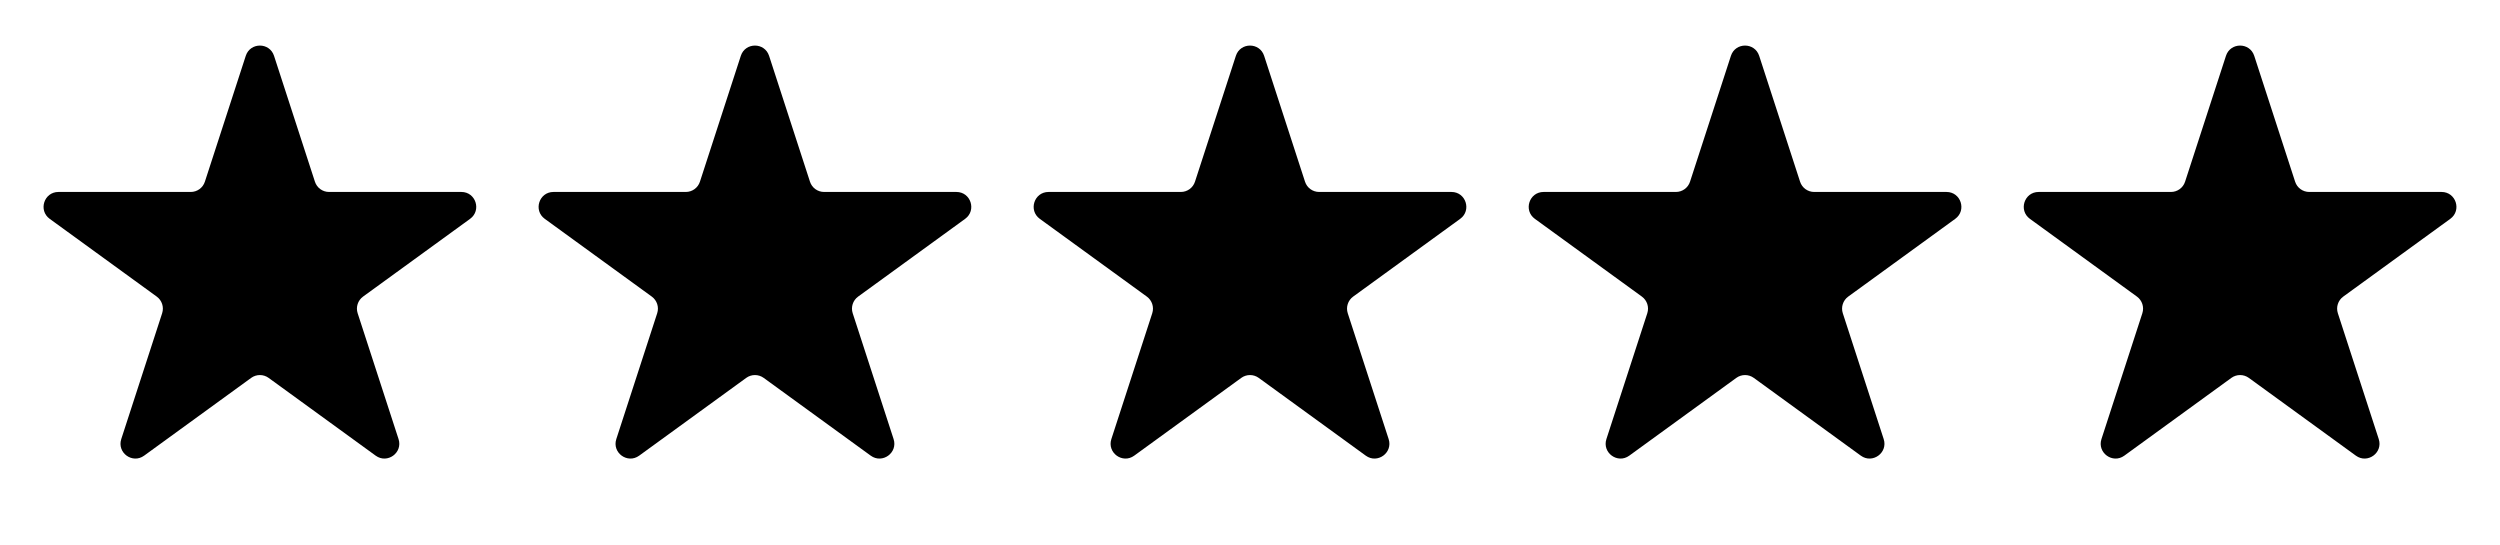
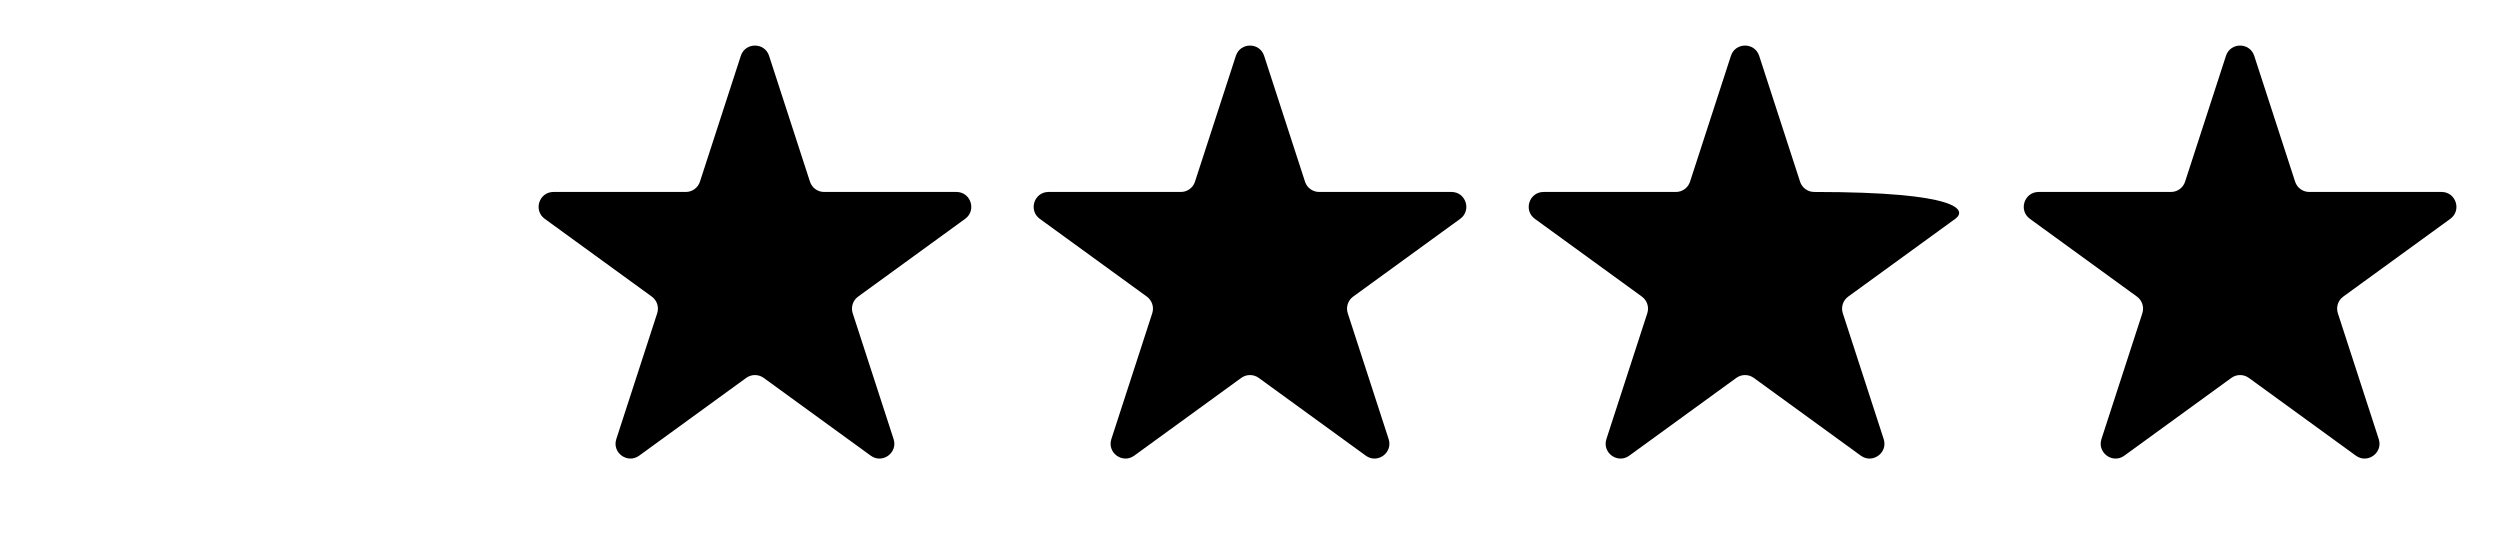
<svg xmlns="http://www.w3.org/2000/svg" width="101" height="22" viewBox="0 0 101 22" fill="none">
-   <path d="M9.929 2.256C10.109 1.703 10.891 1.703 11.071 2.256L12.723 7.341C12.803 7.588 13.033 7.755 13.293 7.755H18.64C19.221 7.755 19.462 8.499 18.992 8.841L14.667 11.983C14.457 12.136 14.369 12.407 14.449 12.654L16.101 17.738C16.281 18.291 15.648 18.751 15.178 18.409L10.853 15.267C10.642 15.114 10.358 15.114 10.147 15.267L5.822 18.409C5.352 18.751 4.719 18.291 4.899 17.738L6.551 12.654C6.631 12.407 6.543 12.136 6.333 11.983L2.008 8.841C1.538 8.499 1.779 7.755 2.361 7.755H7.707C7.967 7.755 8.197 7.588 8.277 7.341L9.929 2.256Z" fill="black" />
  <path d="M29.929 2.256C30.109 1.703 30.891 1.703 31.071 2.256L32.723 7.341C32.803 7.588 33.033 7.755 33.293 7.755H38.639C39.221 7.755 39.462 8.499 38.992 8.841L34.667 11.983C34.457 12.136 34.369 12.407 34.449 12.654L36.101 17.738C36.281 18.291 35.648 18.751 35.178 18.409L30.853 15.267C30.642 15.114 30.358 15.114 30.147 15.267L25.822 18.409C25.352 18.751 24.719 18.291 24.899 17.738L26.551 12.654C26.631 12.407 26.543 12.136 26.333 11.983L22.008 8.841C21.538 8.499 21.779 7.755 22.36 7.755H27.707C27.967 7.755 28.197 7.588 28.277 7.341L29.929 2.256Z" fill="black" />
  <path d="M49.929 2.256C50.109 1.703 50.891 1.703 51.071 2.256L52.723 7.341C52.803 7.588 53.033 7.755 53.293 7.755H58.639C59.221 7.755 59.462 8.499 58.992 8.841L54.667 11.983C54.457 12.136 54.369 12.407 54.449 12.654L56.101 17.738C56.281 18.291 55.648 18.751 55.178 18.409L50.853 15.267C50.642 15.114 50.358 15.114 50.147 15.267L45.822 18.409C45.352 18.751 44.719 18.291 44.899 17.738L46.551 12.654C46.631 12.407 46.543 12.136 46.333 11.983L42.008 8.841C41.538 8.499 41.779 7.755 42.361 7.755H47.707C47.967 7.755 48.197 7.588 48.277 7.341L49.929 2.256Z" fill="black" />
-   <path d="M69.929 2.256C70.109 1.703 70.891 1.703 71.071 2.256L72.723 7.341C72.803 7.588 73.033 7.755 73.293 7.755H78.639C79.221 7.755 79.462 8.499 78.992 8.841L74.667 11.983C74.457 12.136 74.369 12.407 74.449 12.654L76.101 17.738C76.281 18.291 75.648 18.751 75.178 18.409L70.853 15.267C70.642 15.114 70.358 15.114 70.147 15.267L65.822 18.409C65.352 18.751 64.719 18.291 64.899 17.738L66.551 12.654C66.631 12.407 66.543 12.136 66.333 11.983L62.008 8.841C61.538 8.499 61.779 7.755 62.361 7.755H67.707C67.967 7.755 68.197 7.588 68.277 7.341L69.929 2.256Z" fill="black" />
+   <path d="M69.929 2.256C70.109 1.703 70.891 1.703 71.071 2.256L72.723 7.341C72.803 7.588 73.033 7.755 73.293 7.755C79.221 7.755 79.462 8.499 78.992 8.841L74.667 11.983C74.457 12.136 74.369 12.407 74.449 12.654L76.101 17.738C76.281 18.291 75.648 18.751 75.178 18.409L70.853 15.267C70.642 15.114 70.358 15.114 70.147 15.267L65.822 18.409C65.352 18.751 64.719 18.291 64.899 17.738L66.551 12.654C66.631 12.407 66.543 12.136 66.333 11.983L62.008 8.841C61.538 8.499 61.779 7.755 62.361 7.755H67.707C67.967 7.755 68.197 7.588 68.277 7.341L69.929 2.256Z" fill="black" />
  <path d="M89.929 2.256C90.109 1.703 90.891 1.703 91.071 2.256L92.723 7.341C92.803 7.588 93.033 7.755 93.293 7.755H98.639C99.221 7.755 99.462 8.499 98.992 8.841L94.667 11.983C94.457 12.136 94.369 12.407 94.449 12.654L96.101 17.738C96.281 18.291 95.648 18.751 95.178 18.409L90.853 15.267C90.642 15.114 90.358 15.114 90.147 15.267L85.822 18.409C85.352 18.751 84.719 18.291 84.899 17.738L86.551 12.654C86.631 12.407 86.543 12.136 86.333 11.983L82.008 8.841C81.538 8.499 81.779 7.755 82.361 7.755H87.707C87.967 7.755 88.197 7.588 88.277 7.341L89.929 2.256Z" fill="black" />
</svg>